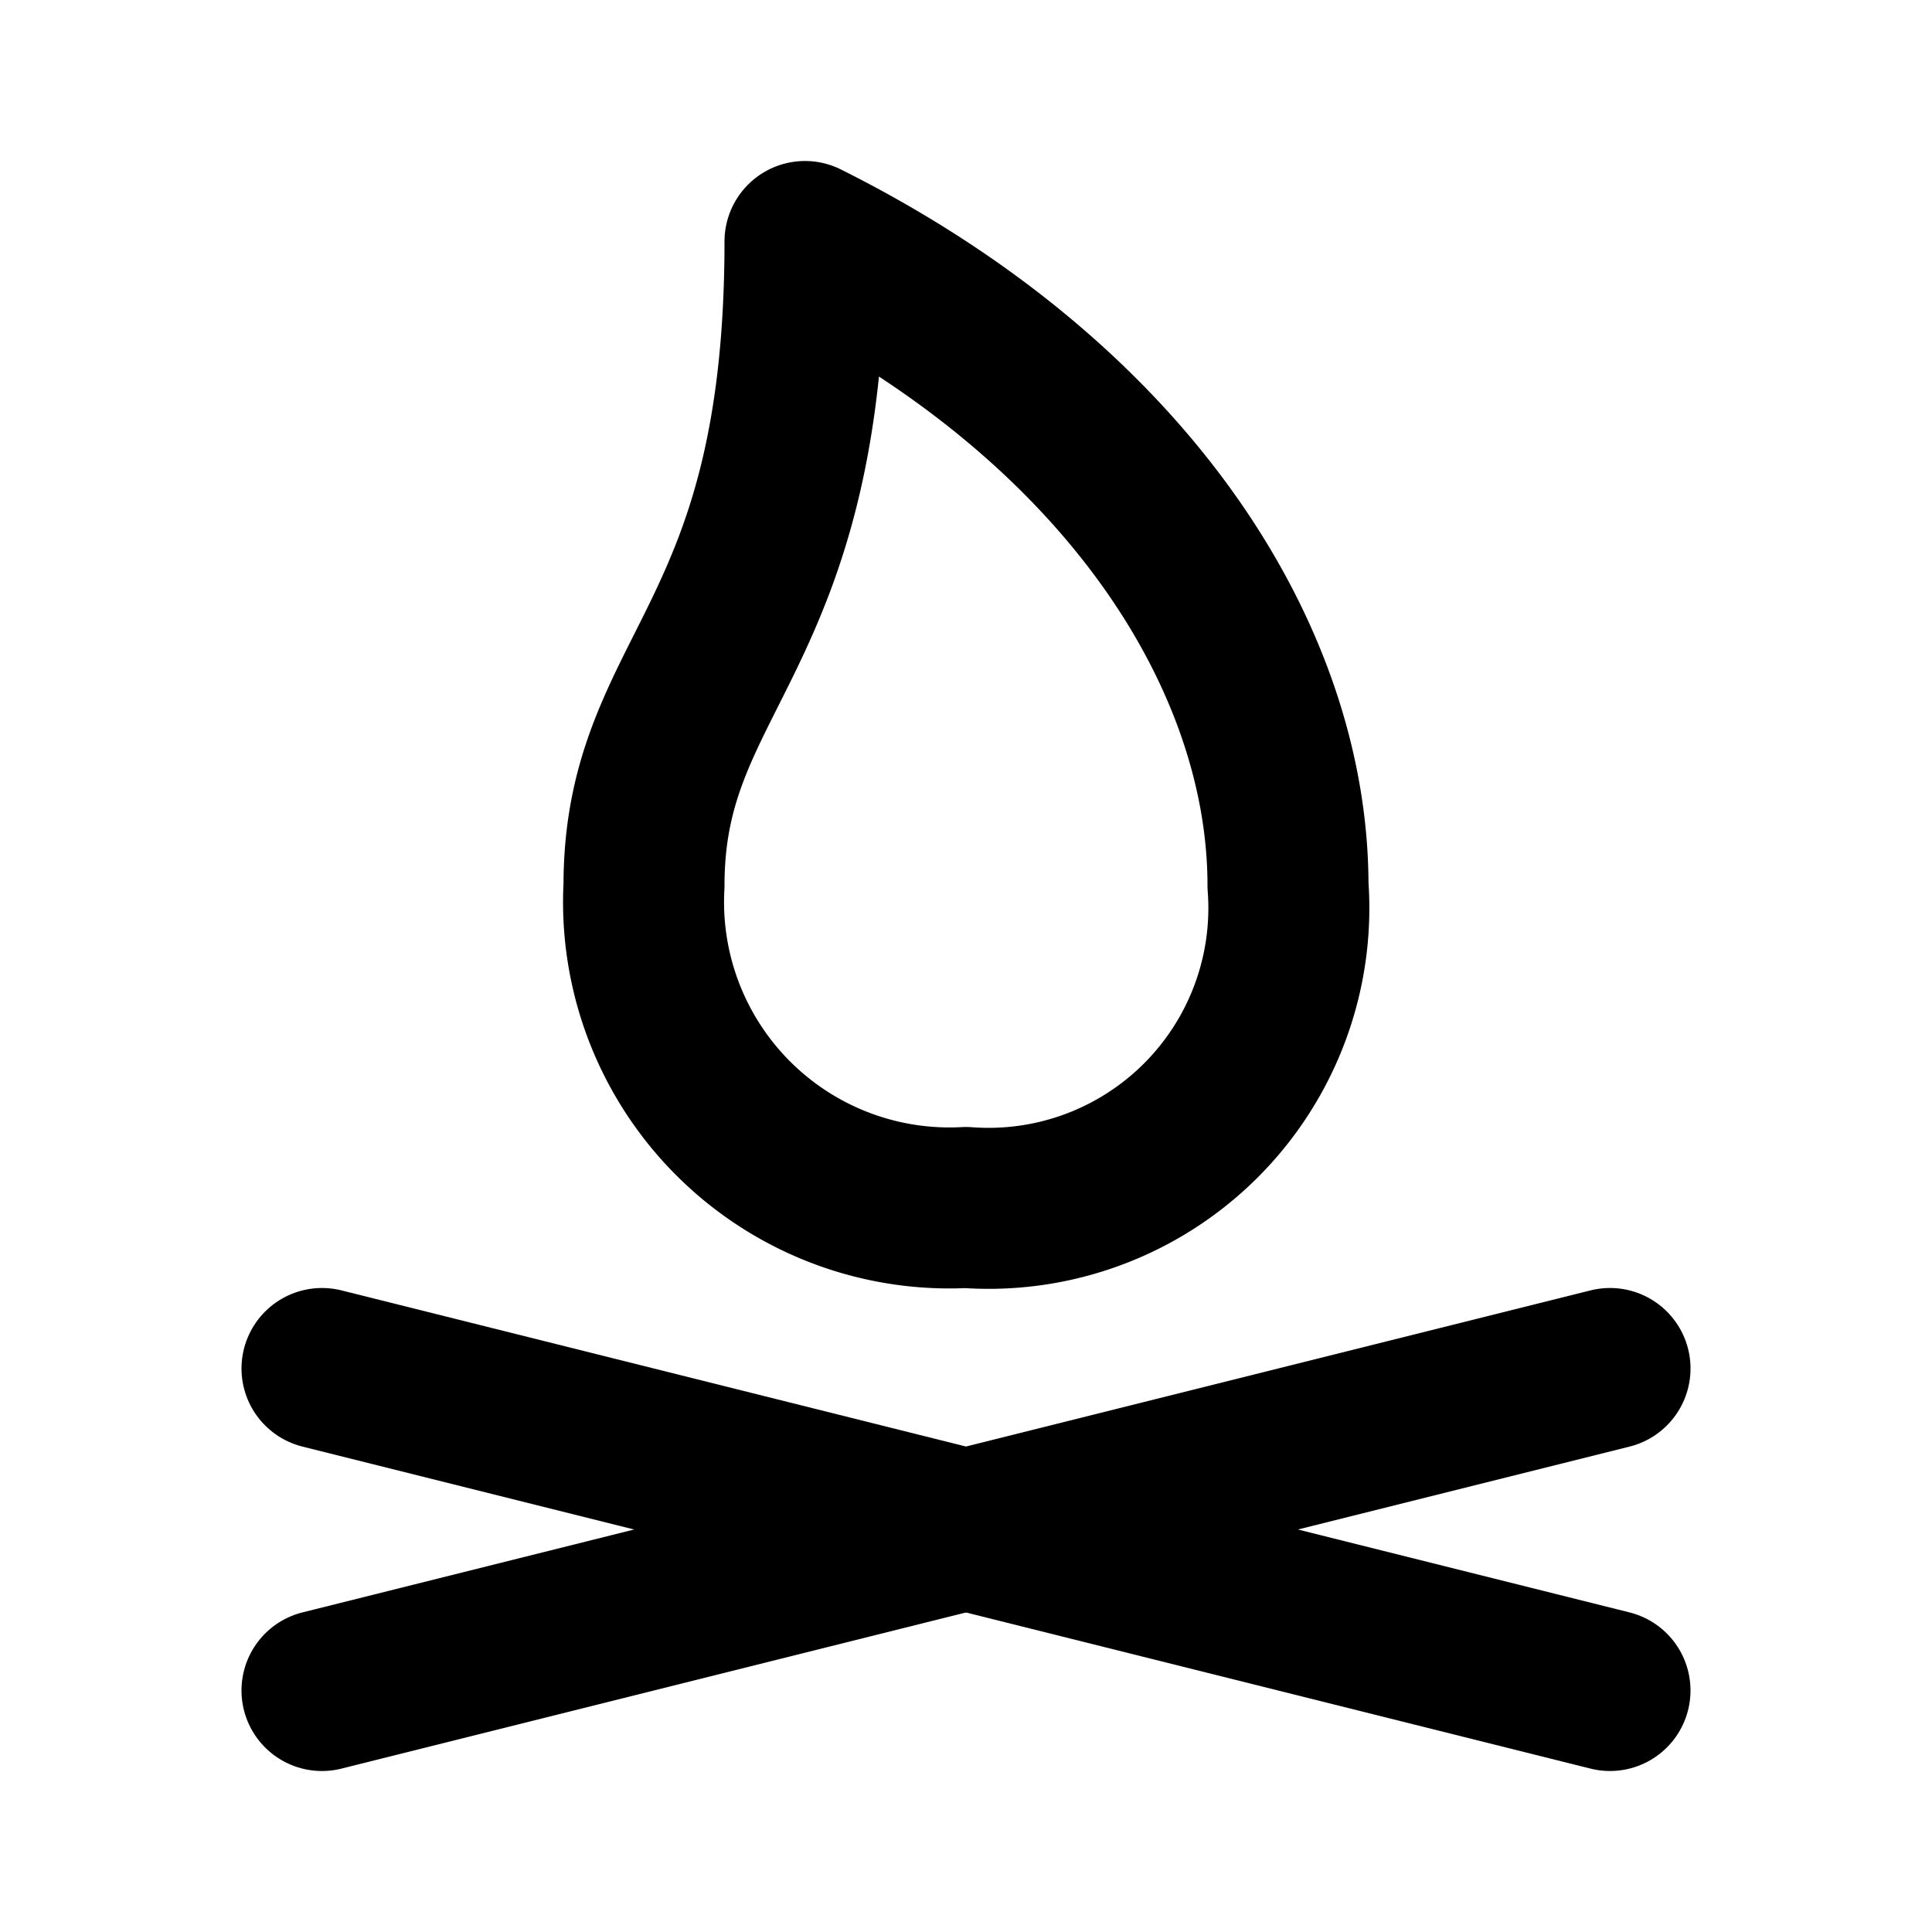
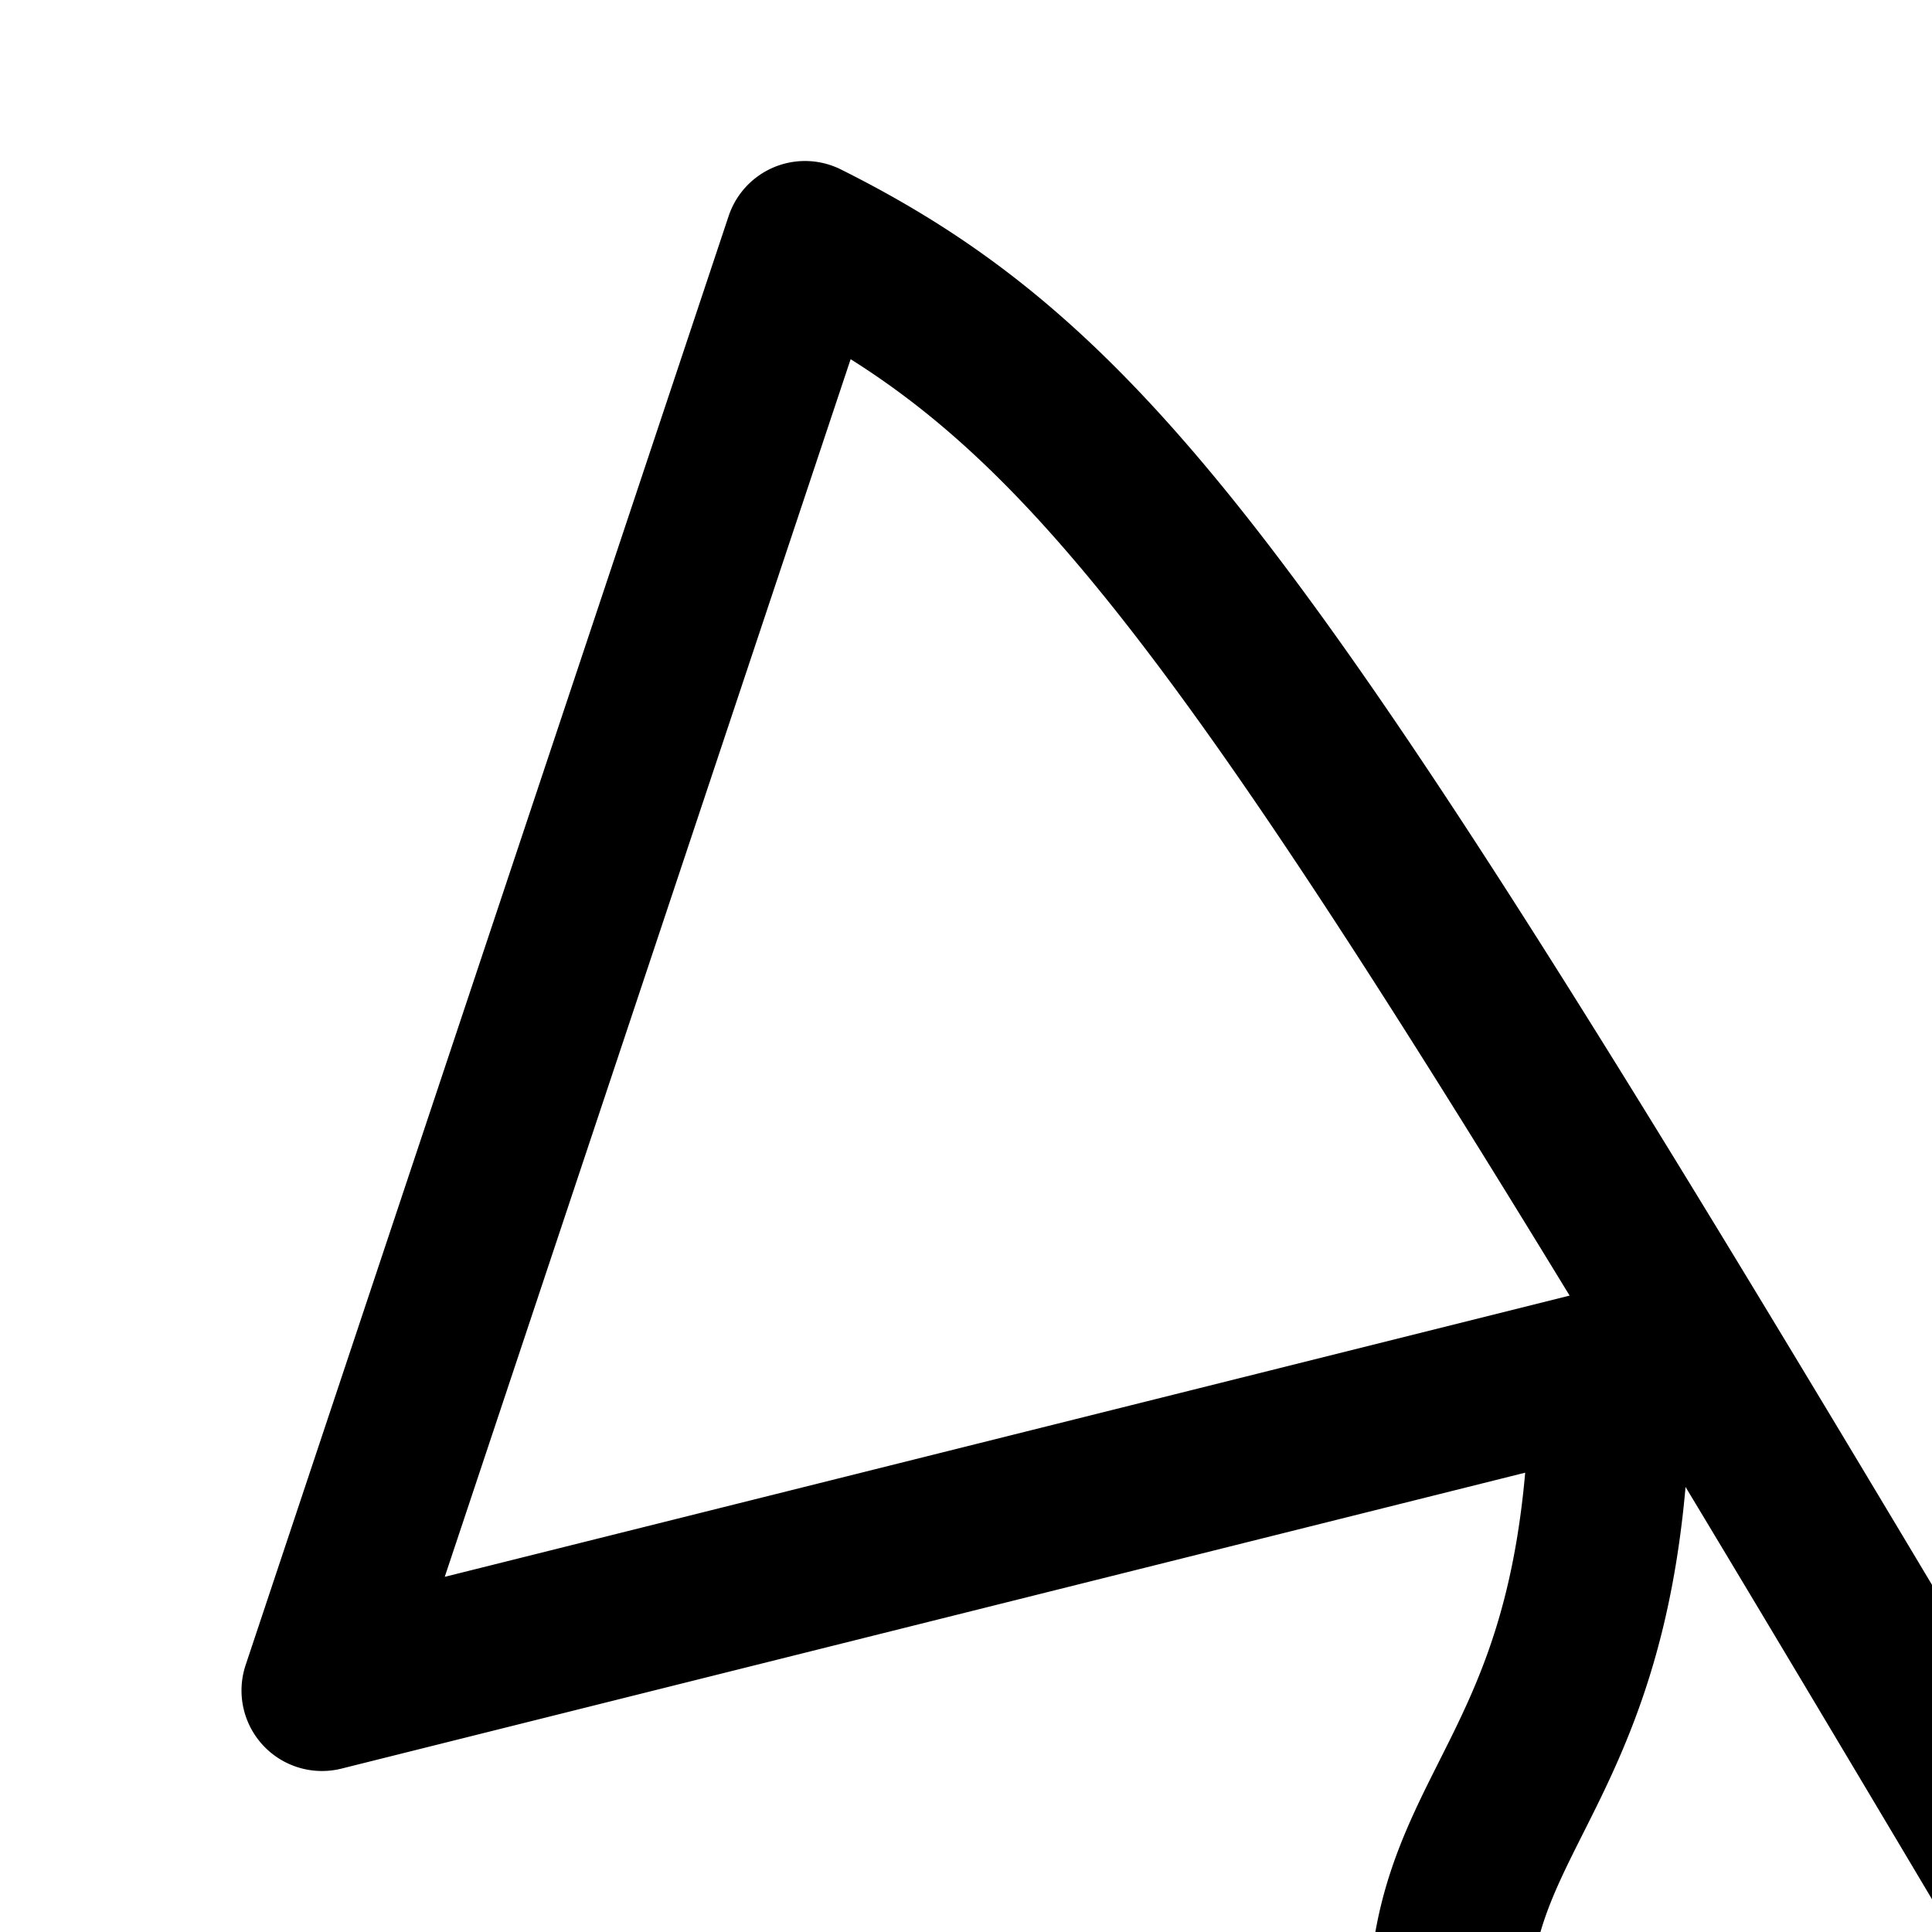
<svg xmlns="http://www.w3.org/2000/svg" width="800px" height="800px" viewBox="0 0 24 24" id="Line">
-   <line id="primary" x1="20" y1="21" x2="4" y2="17" style="fill:none;stroke:#000000;stroke-linecap:round;stroke-linejoin:round;stroke-width:2px" />
-   <path id="primary-2" data-name="primary" d="M4,21l16-4M10,3c0,5-2,5.31-2,8a3.8,3.8,0,0,0,4,4,3.73,3.73,0,0,0,4-4C16,8.17,14,5,10,3Z" style="fill:none;stroke:#000000;stroke-linecap:round;stroke-linejoin:round;stroke-width:2px" />
+   <path id="primary-2" data-name="primary" d="M4,21l16-4c0,5-2,5.31-2,8a3.8,3.8,0,0,0,4,4,3.73,3.73,0,0,0,4-4C16,8.17,14,5,10,3Z" style="fill:none;stroke:#000000;stroke-linecap:round;stroke-linejoin:round;stroke-width:2px" />
</svg>